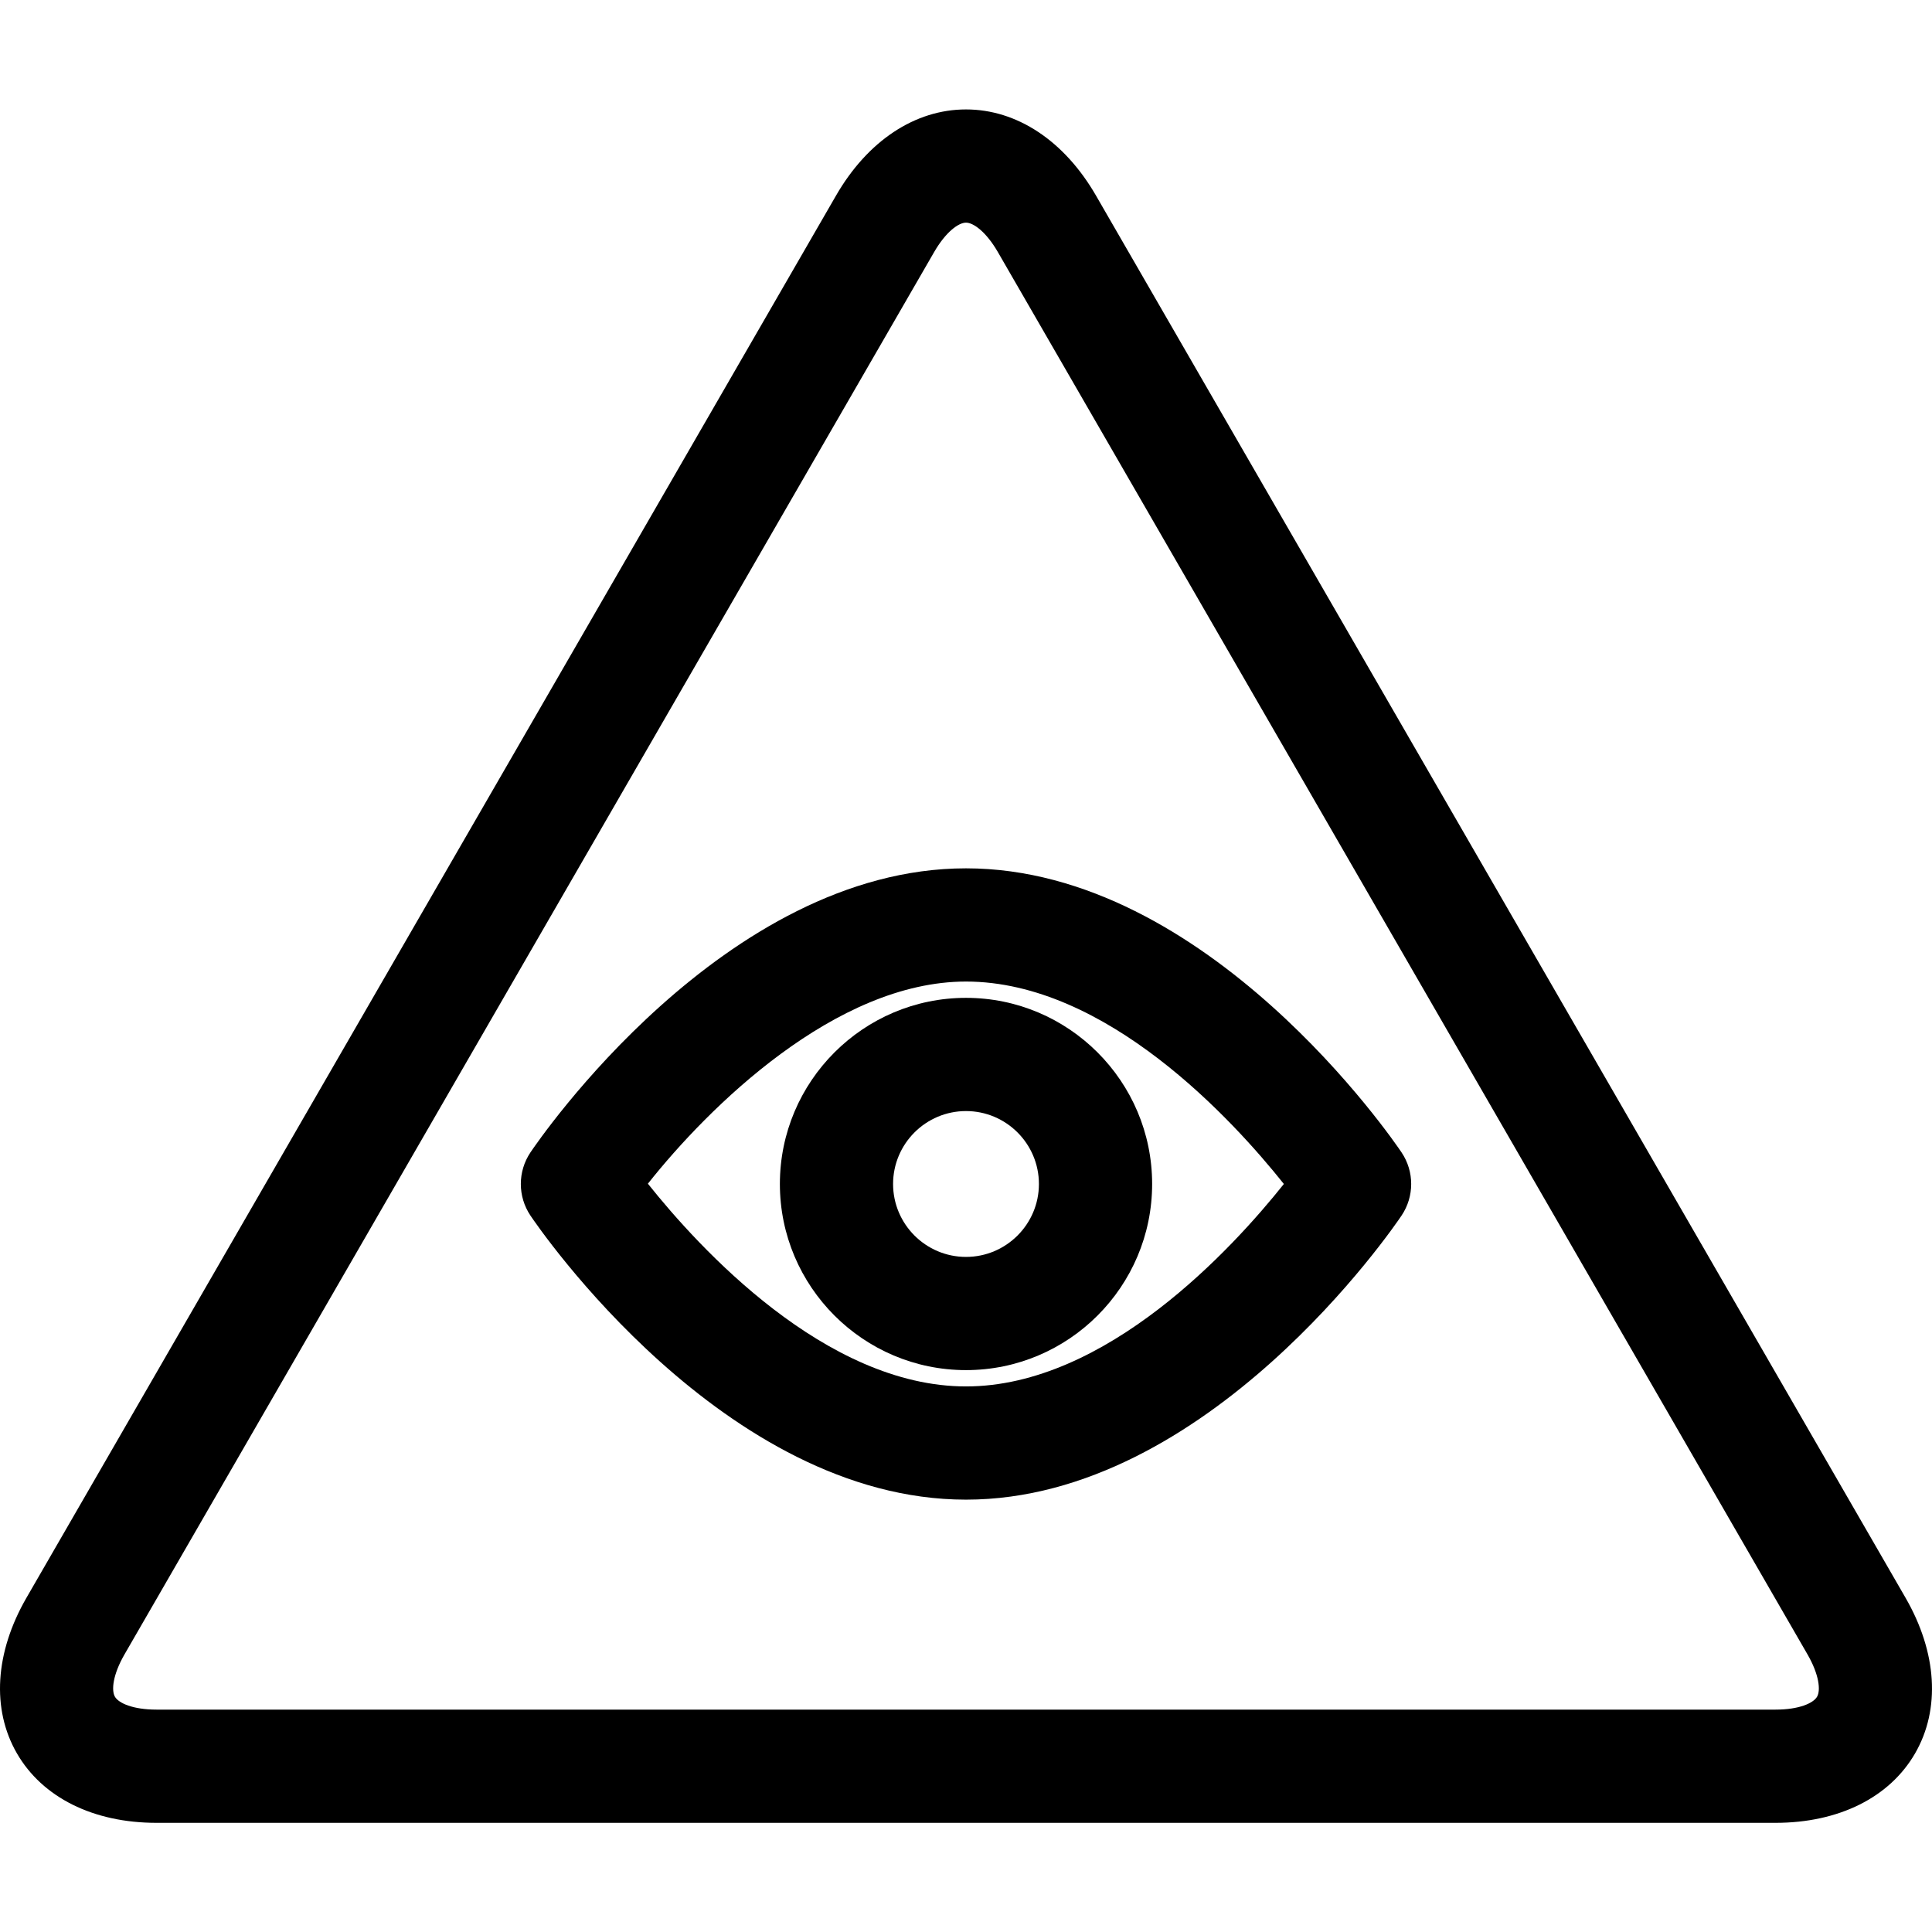
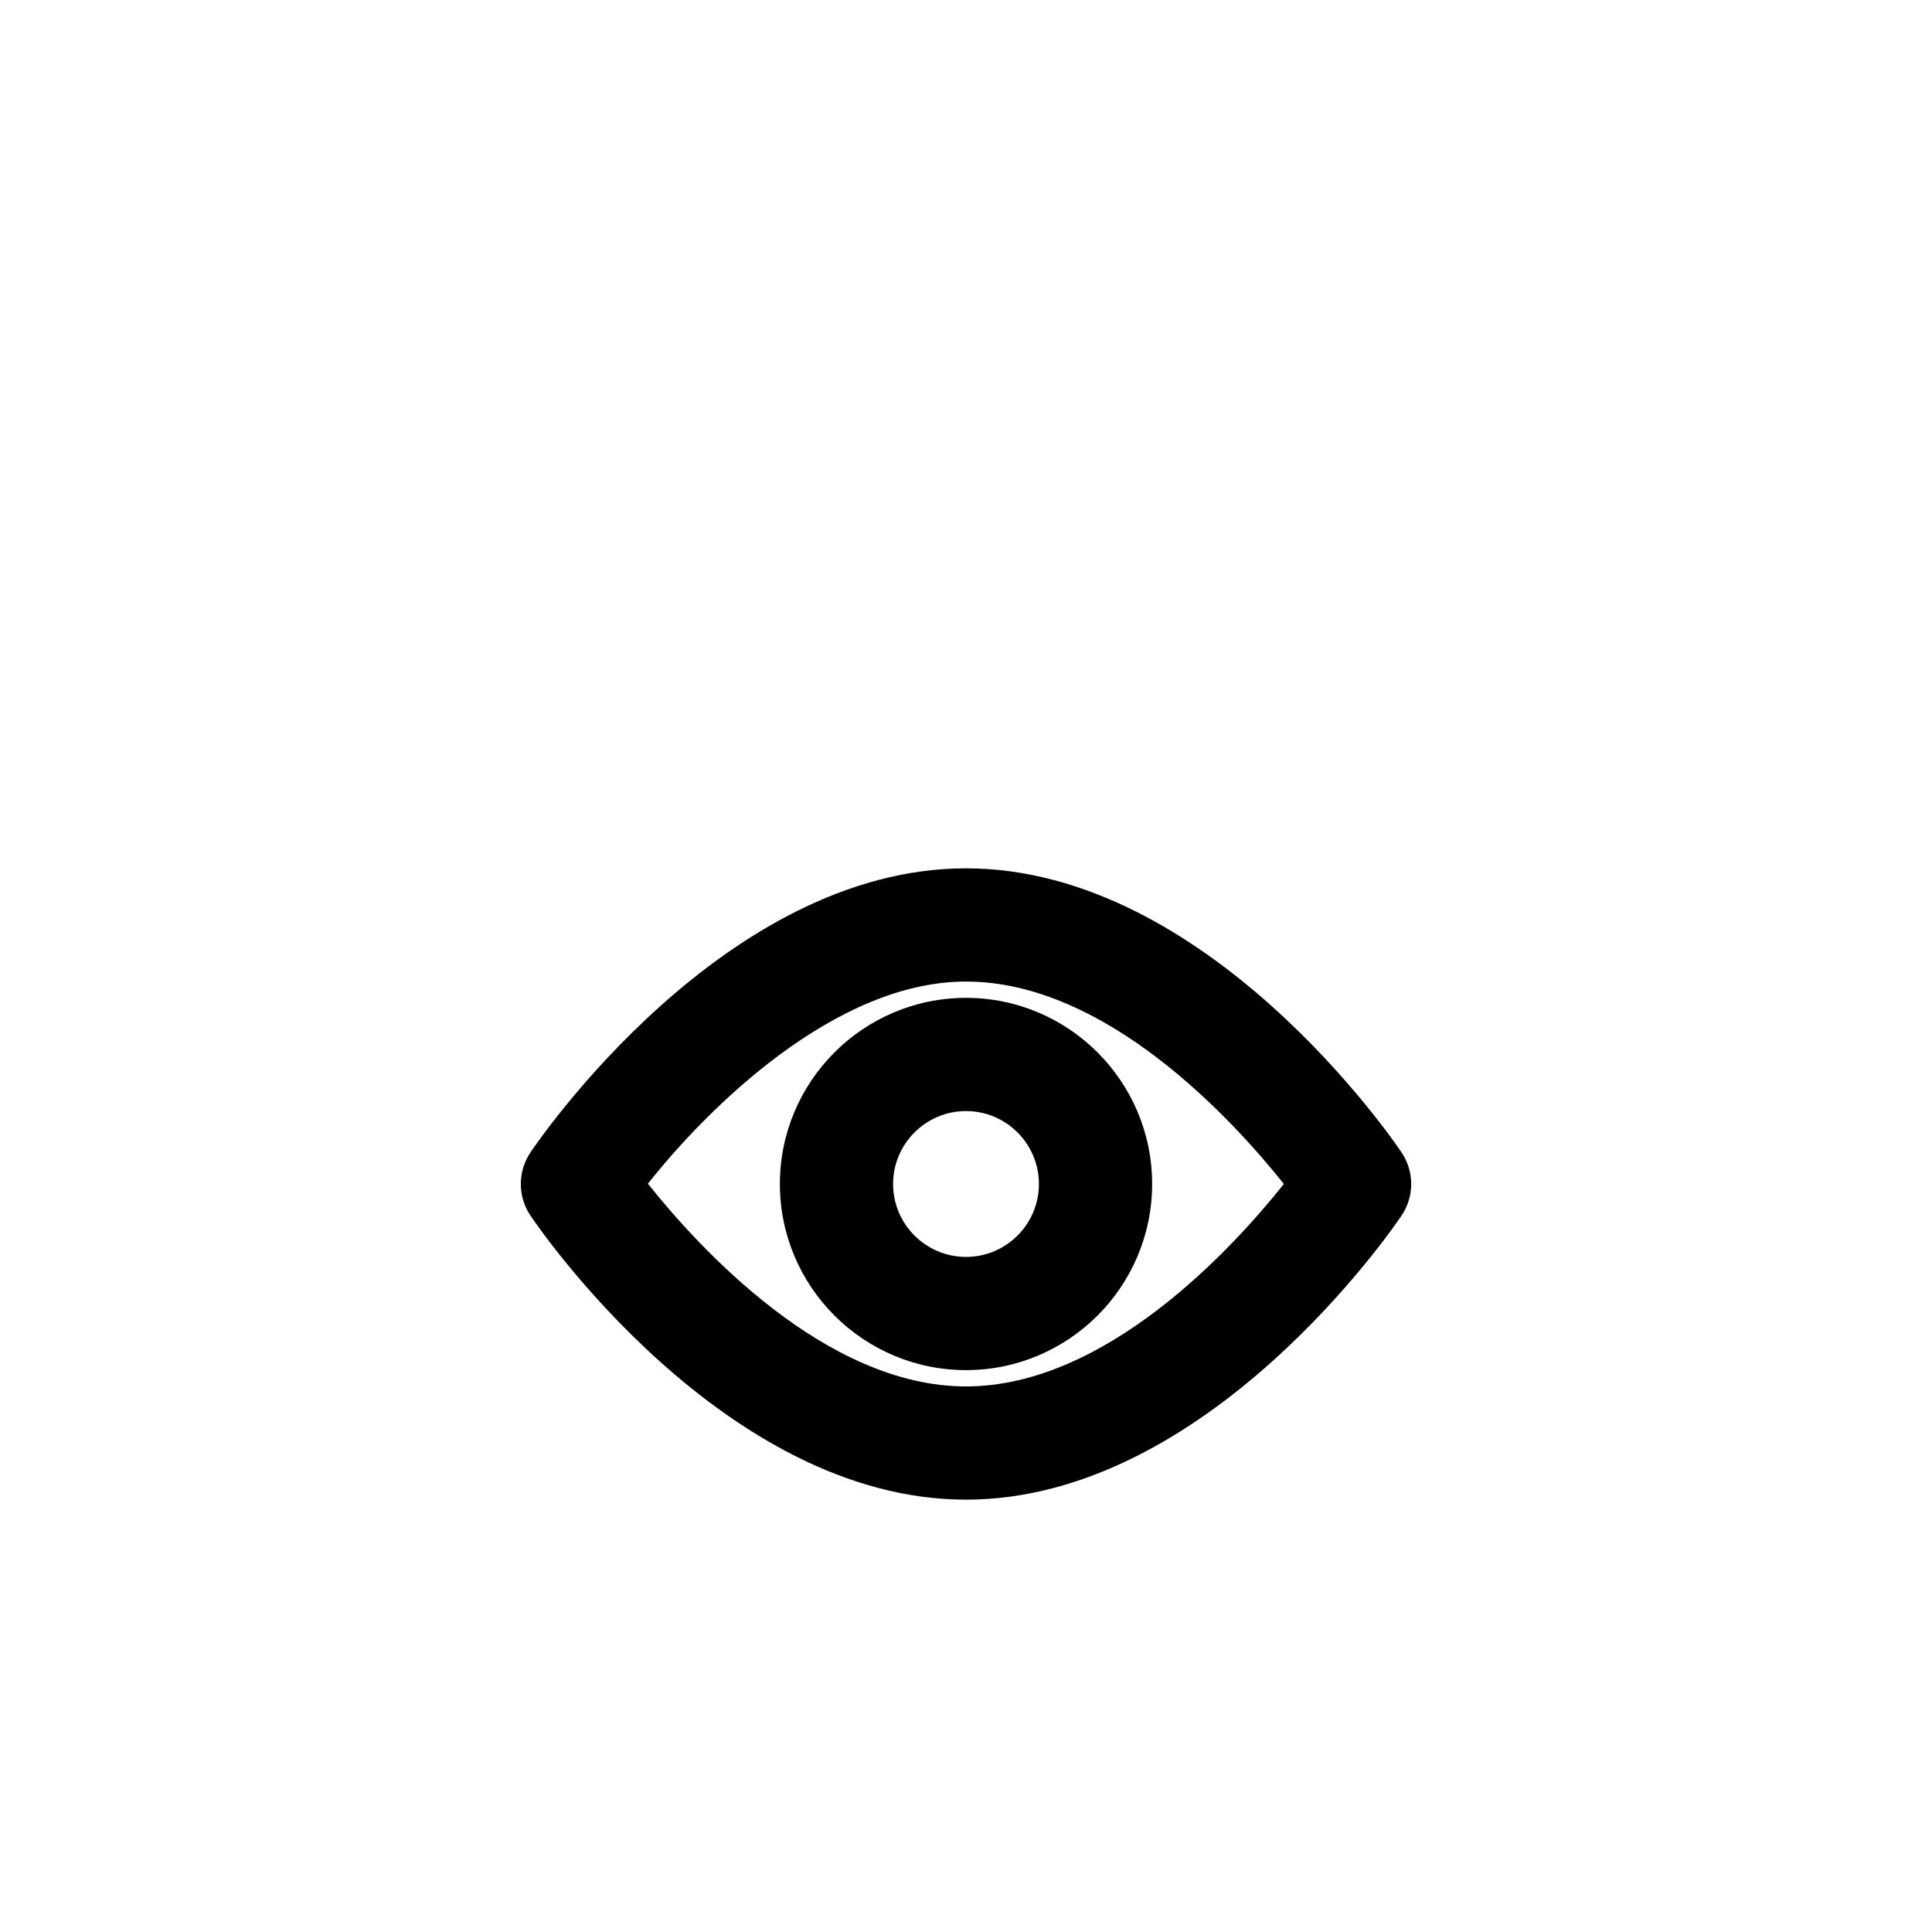
<svg xmlns="http://www.w3.org/2000/svg" height="511pt" viewBox="0 -28 512 511" width="511pt">
  <g id="surface1">
-     <path d="M 504.977 394.91 L 290.445 23.324 C 282.066 8.82 269.512 0.5 256 0.5 C 242.484 0.5 229.934 8.82 221.559 23.324 L 7.023 394.91 C -1.352 409.414 -2.281 424.449 4.477 436.152 C 11.234 447.855 24.715 454.57 41.469 454.57 L 470.531 454.57 C 487.285 454.57 500.766 447.855 507.523 436.152 C 514.281 424.449 513.352 409.418 504.977 394.91 Z M 481.539 421.152 C 480.559 422.852 476.773 424.566 470.531 424.566 L 41.469 424.566 C 35.227 424.566 31.441 422.852 30.457 421.152 C 29.477 419.453 29.887 415.316 33.008 409.91 L 247.539 38.328 C 250.66 32.922 254.039 30.504 256 30.504 C 257.965 30.504 261.34 32.922 264.461 38.328 L 478.992 409.91 C 482.113 415.316 482.523 419.453 481.539 421.152 Z M 481.539 421.152 " style=" stroke:none;fill-rule:nonzero;fill:rgb(0%,0%,0%);fill-opacity:1;" />
    <path d="M 256 201.617 C 191.871 201.617 142.637 273.832 140.57 276.906 C 137.176 281.965 137.176 288.574 140.57 293.633 C 142.637 296.707 191.871 368.922 256 368.922 C 320.133 368.922 369.367 296.707 371.43 293.633 C 374.828 288.574 374.828 281.965 371.43 276.906 C 369.363 273.832 320.133 201.617 256 201.617 Z M 256 338.918 C 218.754 338.918 185.152 302.086 171.699 285.191 C 187.715 264.969 221.391 231.621 256 231.621 C 293.188 231.621 326.746 268.336 340.238 285.266 C 326.738 302.207 293.184 338.918 256 338.918 Z M 256 338.918 " style=" stroke:none;fill-rule:nonzero;fill:rgb(0%,0%,0%);fill-opacity:1;" />
    <path d="M 256 235.941 C 228.801 235.941 206.676 258.07 206.676 285.266 C 206.676 312.465 228.801 334.594 256 334.594 C 283.199 334.594 305.328 312.465 305.328 285.266 C 305.328 258.07 283.199 235.941 256 235.941 Z M 256 304.594 C 245.348 304.594 236.676 295.922 236.676 285.27 C 236.676 274.613 245.348 265.945 256 265.945 C 266.656 265.945 275.324 274.613 275.324 285.27 C 275.324 295.922 266.656 304.594 256 304.594 Z M 256 304.594 " style=" stroke:none;fill-rule:nonzero;fill:rgb(0%,0%,0%);fill-opacity:1;" />
  </g>
</svg>